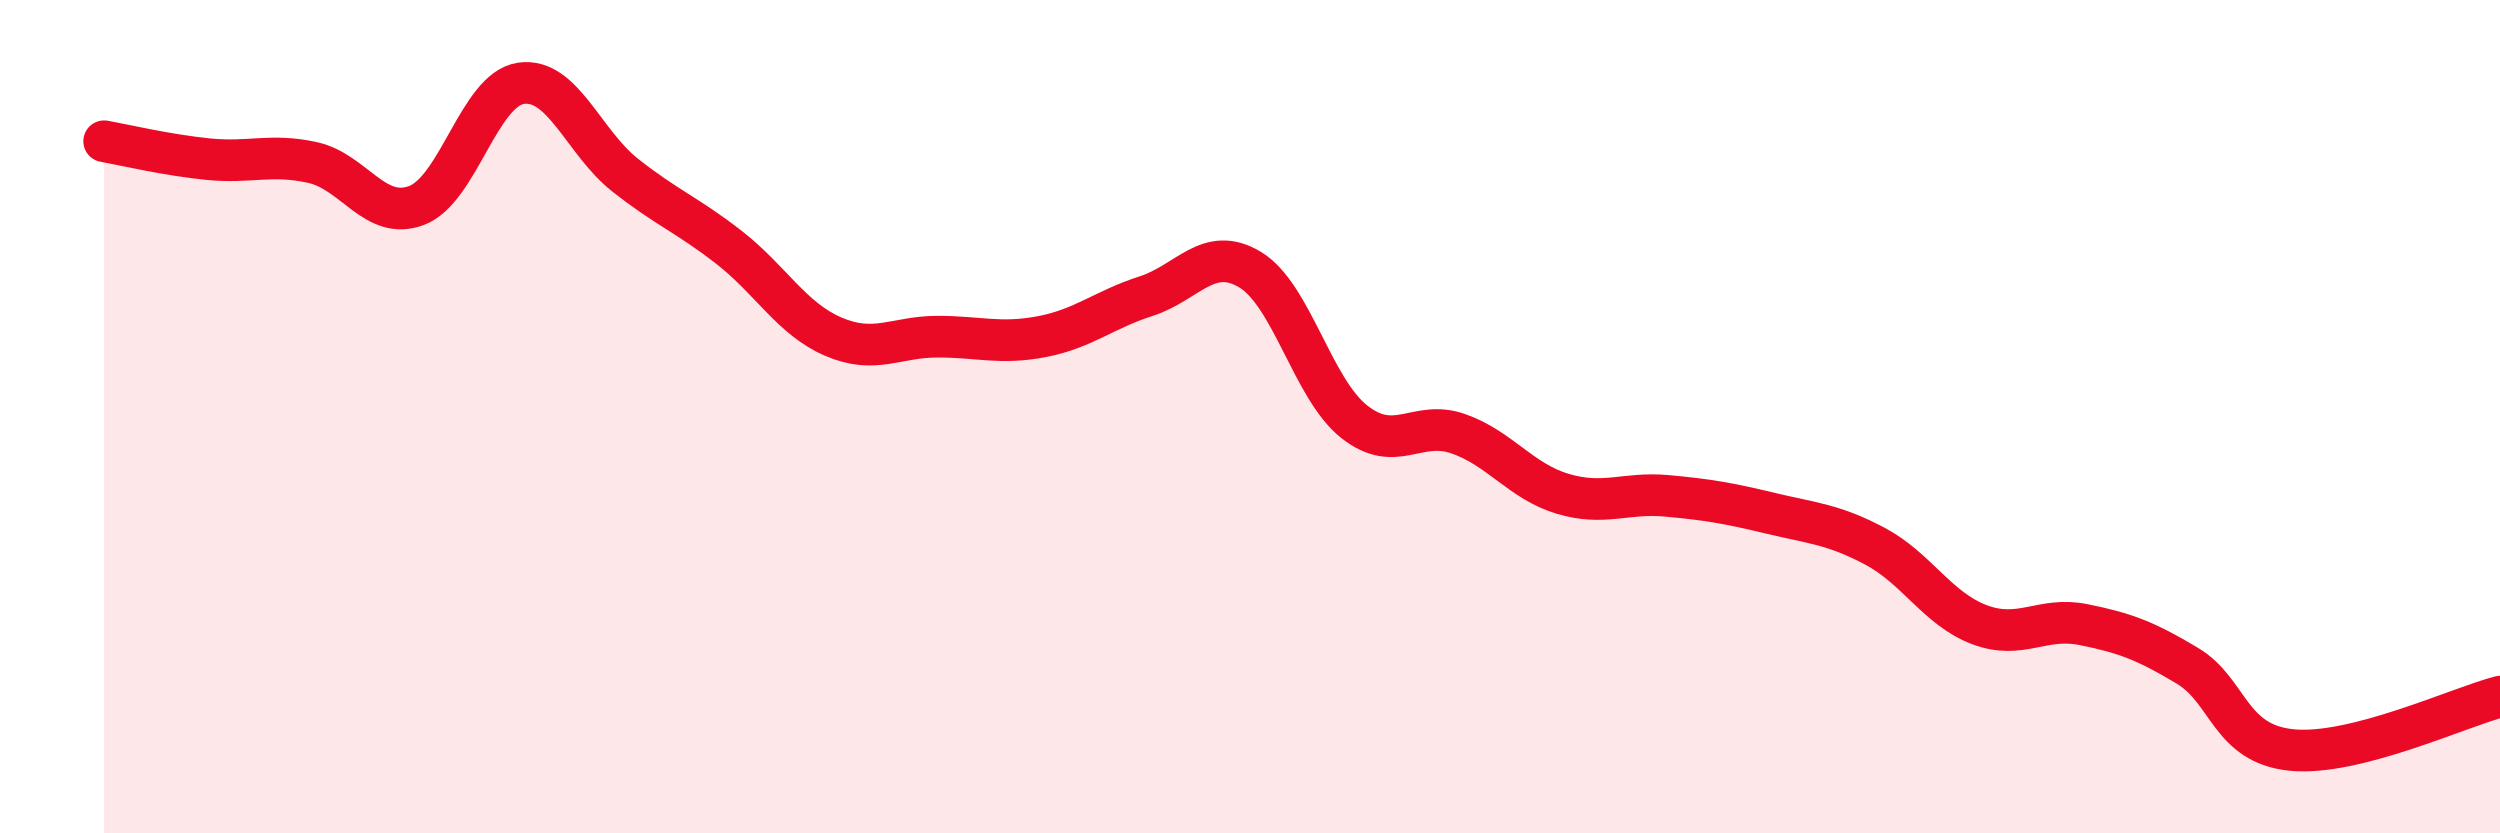
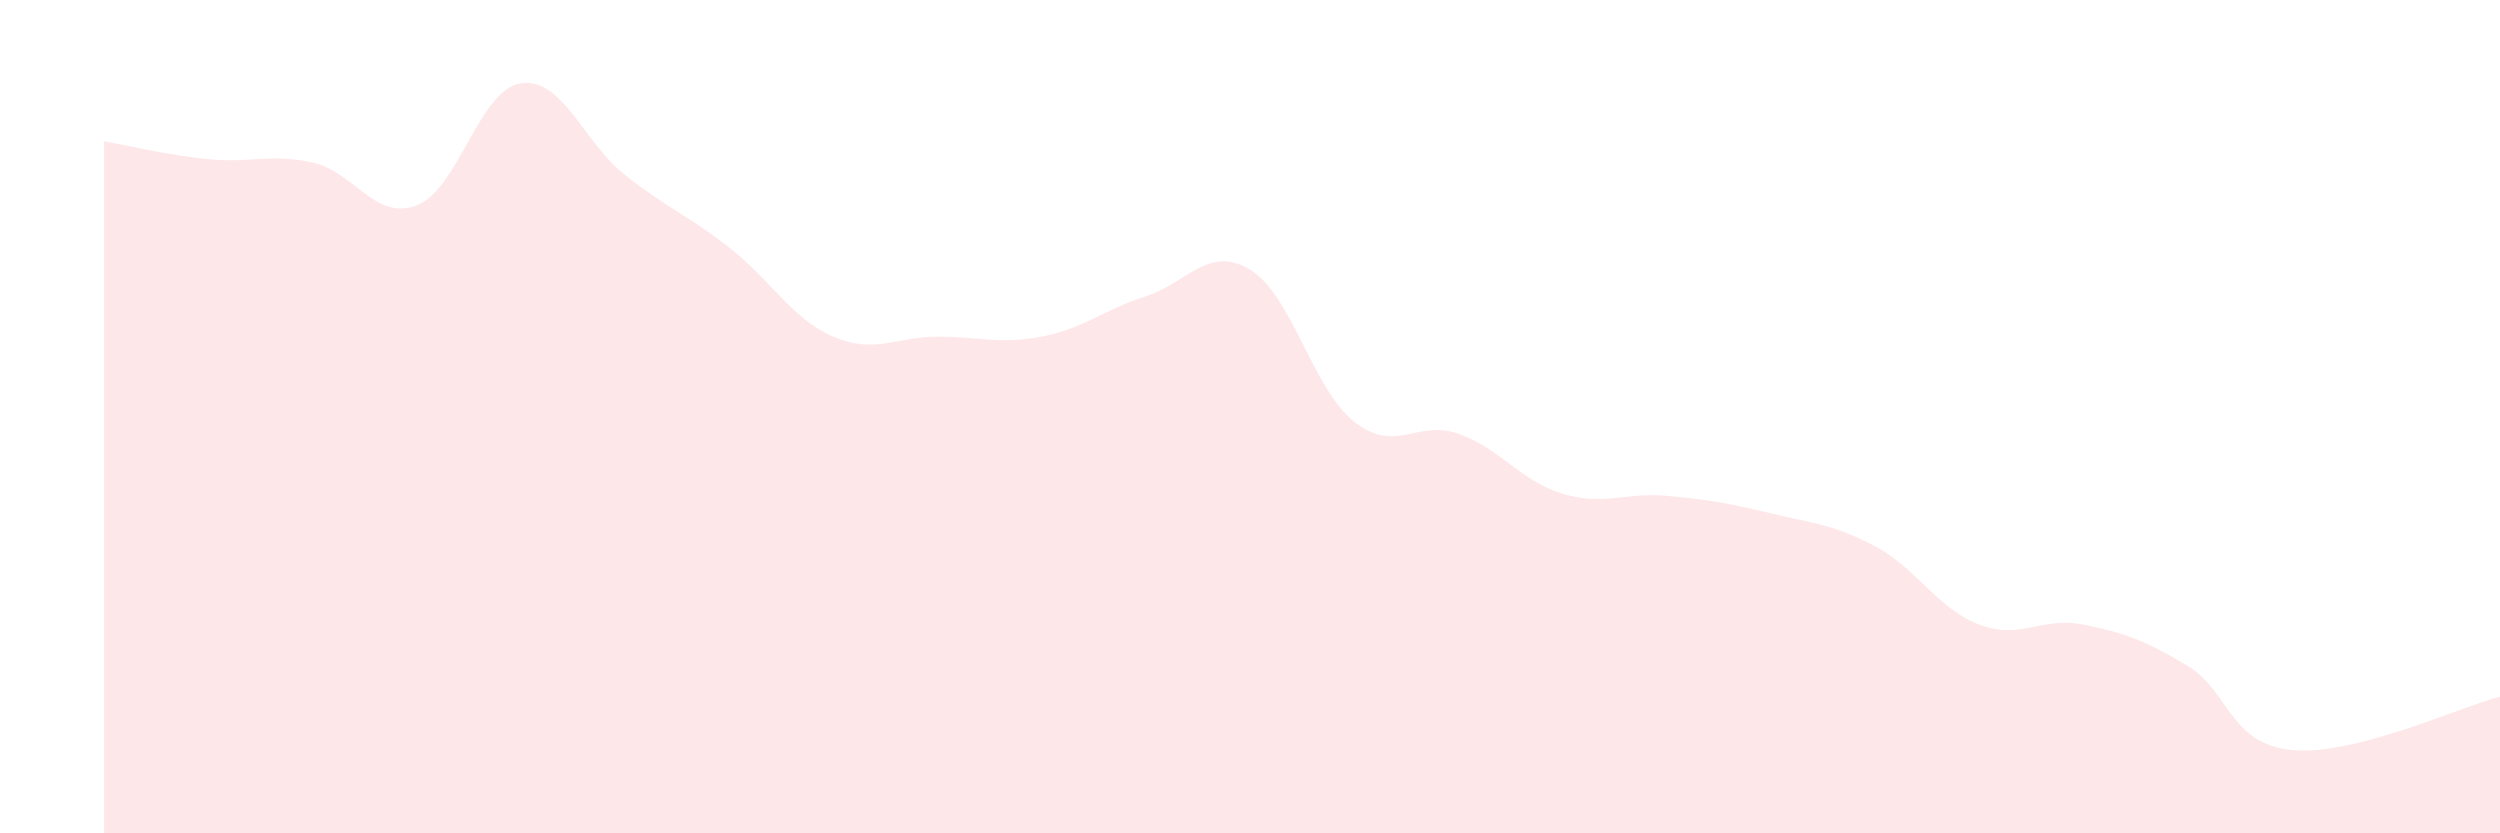
<svg xmlns="http://www.w3.org/2000/svg" width="60" height="20" viewBox="0 0 60 20">
  <path d="M 2.5,3.39 C 3,3.48 4,3.72 5,3.82 C 6,3.92 6.5,3.68 7.5,3.9 C 8.5,4.12 9,5.31 10,4.93 C 11,4.55 11.5,2.15 12.5,2 C 13.5,1.85 14,3.41 15,4.2 C 16,4.99 16.5,5.16 17.5,5.94 C 18.5,6.72 19,7.65 20,8.08 C 21,8.51 21.5,8.08 22.5,8.08 C 23.5,8.08 24,8.27 25,8.08 C 26,7.89 26.5,7.43 27.5,7.11 C 28.5,6.79 29,5.87 30,6.47 C 31,7.07 31.5,9.33 32.5,10.12 C 33.5,10.91 34,10.06 35,10.41 C 36,10.76 36.5,11.55 37.5,11.85 C 38.5,12.15 39,11.81 40,11.9 C 41,11.99 41.5,12.08 42.5,12.32 C 43.5,12.56 44,12.58 45,13.11 C 46,13.64 46.5,14.61 47.5,14.99 C 48.5,15.37 49,14.79 50,14.99 C 51,15.19 51.5,15.38 52.5,15.98 C 53.5,16.58 53.5,17.85 55,18 C 56.5,18.15 59,16.98 60,16.72L60 20L2.5 20Z" fill="#EB0A25" opacity="0.1" stroke-linecap="round" stroke-linejoin="round" />
-   <path d="M 2.5,3.39 C 3,3.48 4,3.72 5,3.82 C 6,3.92 6.5,3.68 7.5,3.9 C 8.5,4.12 9,5.31 10,4.93 C 11,4.55 11.5,2.15 12.5,2 C 13.5,1.85 14,3.41 15,4.2 C 16,4.99 16.5,5.16 17.5,5.94 C 18.5,6.72 19,7.65 20,8.08 C 21,8.51 21.5,8.08 22.5,8.08 C 23.5,8.08 24,8.27 25,8.08 C 26,7.89 26.5,7.43 27.5,7.11 C 28.5,6.79 29,5.87 30,6.47 C 31,7.07 31.5,9.33 32.5,10.12 C 33.5,10.91 34,10.06 35,10.41 C 36,10.76 36.5,11.55 37.5,11.85 C 38.5,12.15 39,11.81 40,11.9 C 41,11.99 41.5,12.08 42.5,12.32 C 43.5,12.56 44,12.58 45,13.11 C 46,13.64 46.5,14.61 47.5,14.99 C 48.5,15.37 49,14.79 50,14.99 C 51,15.19 51.5,15.38 52.5,15.98 C 53.5,16.58 53.5,17.85 55,18 C 56.5,18.15 59,16.98 60,16.72" stroke="#EB0A25" stroke-width="1" fill="none" stroke-linecap="round" stroke-linejoin="round" />
</svg>